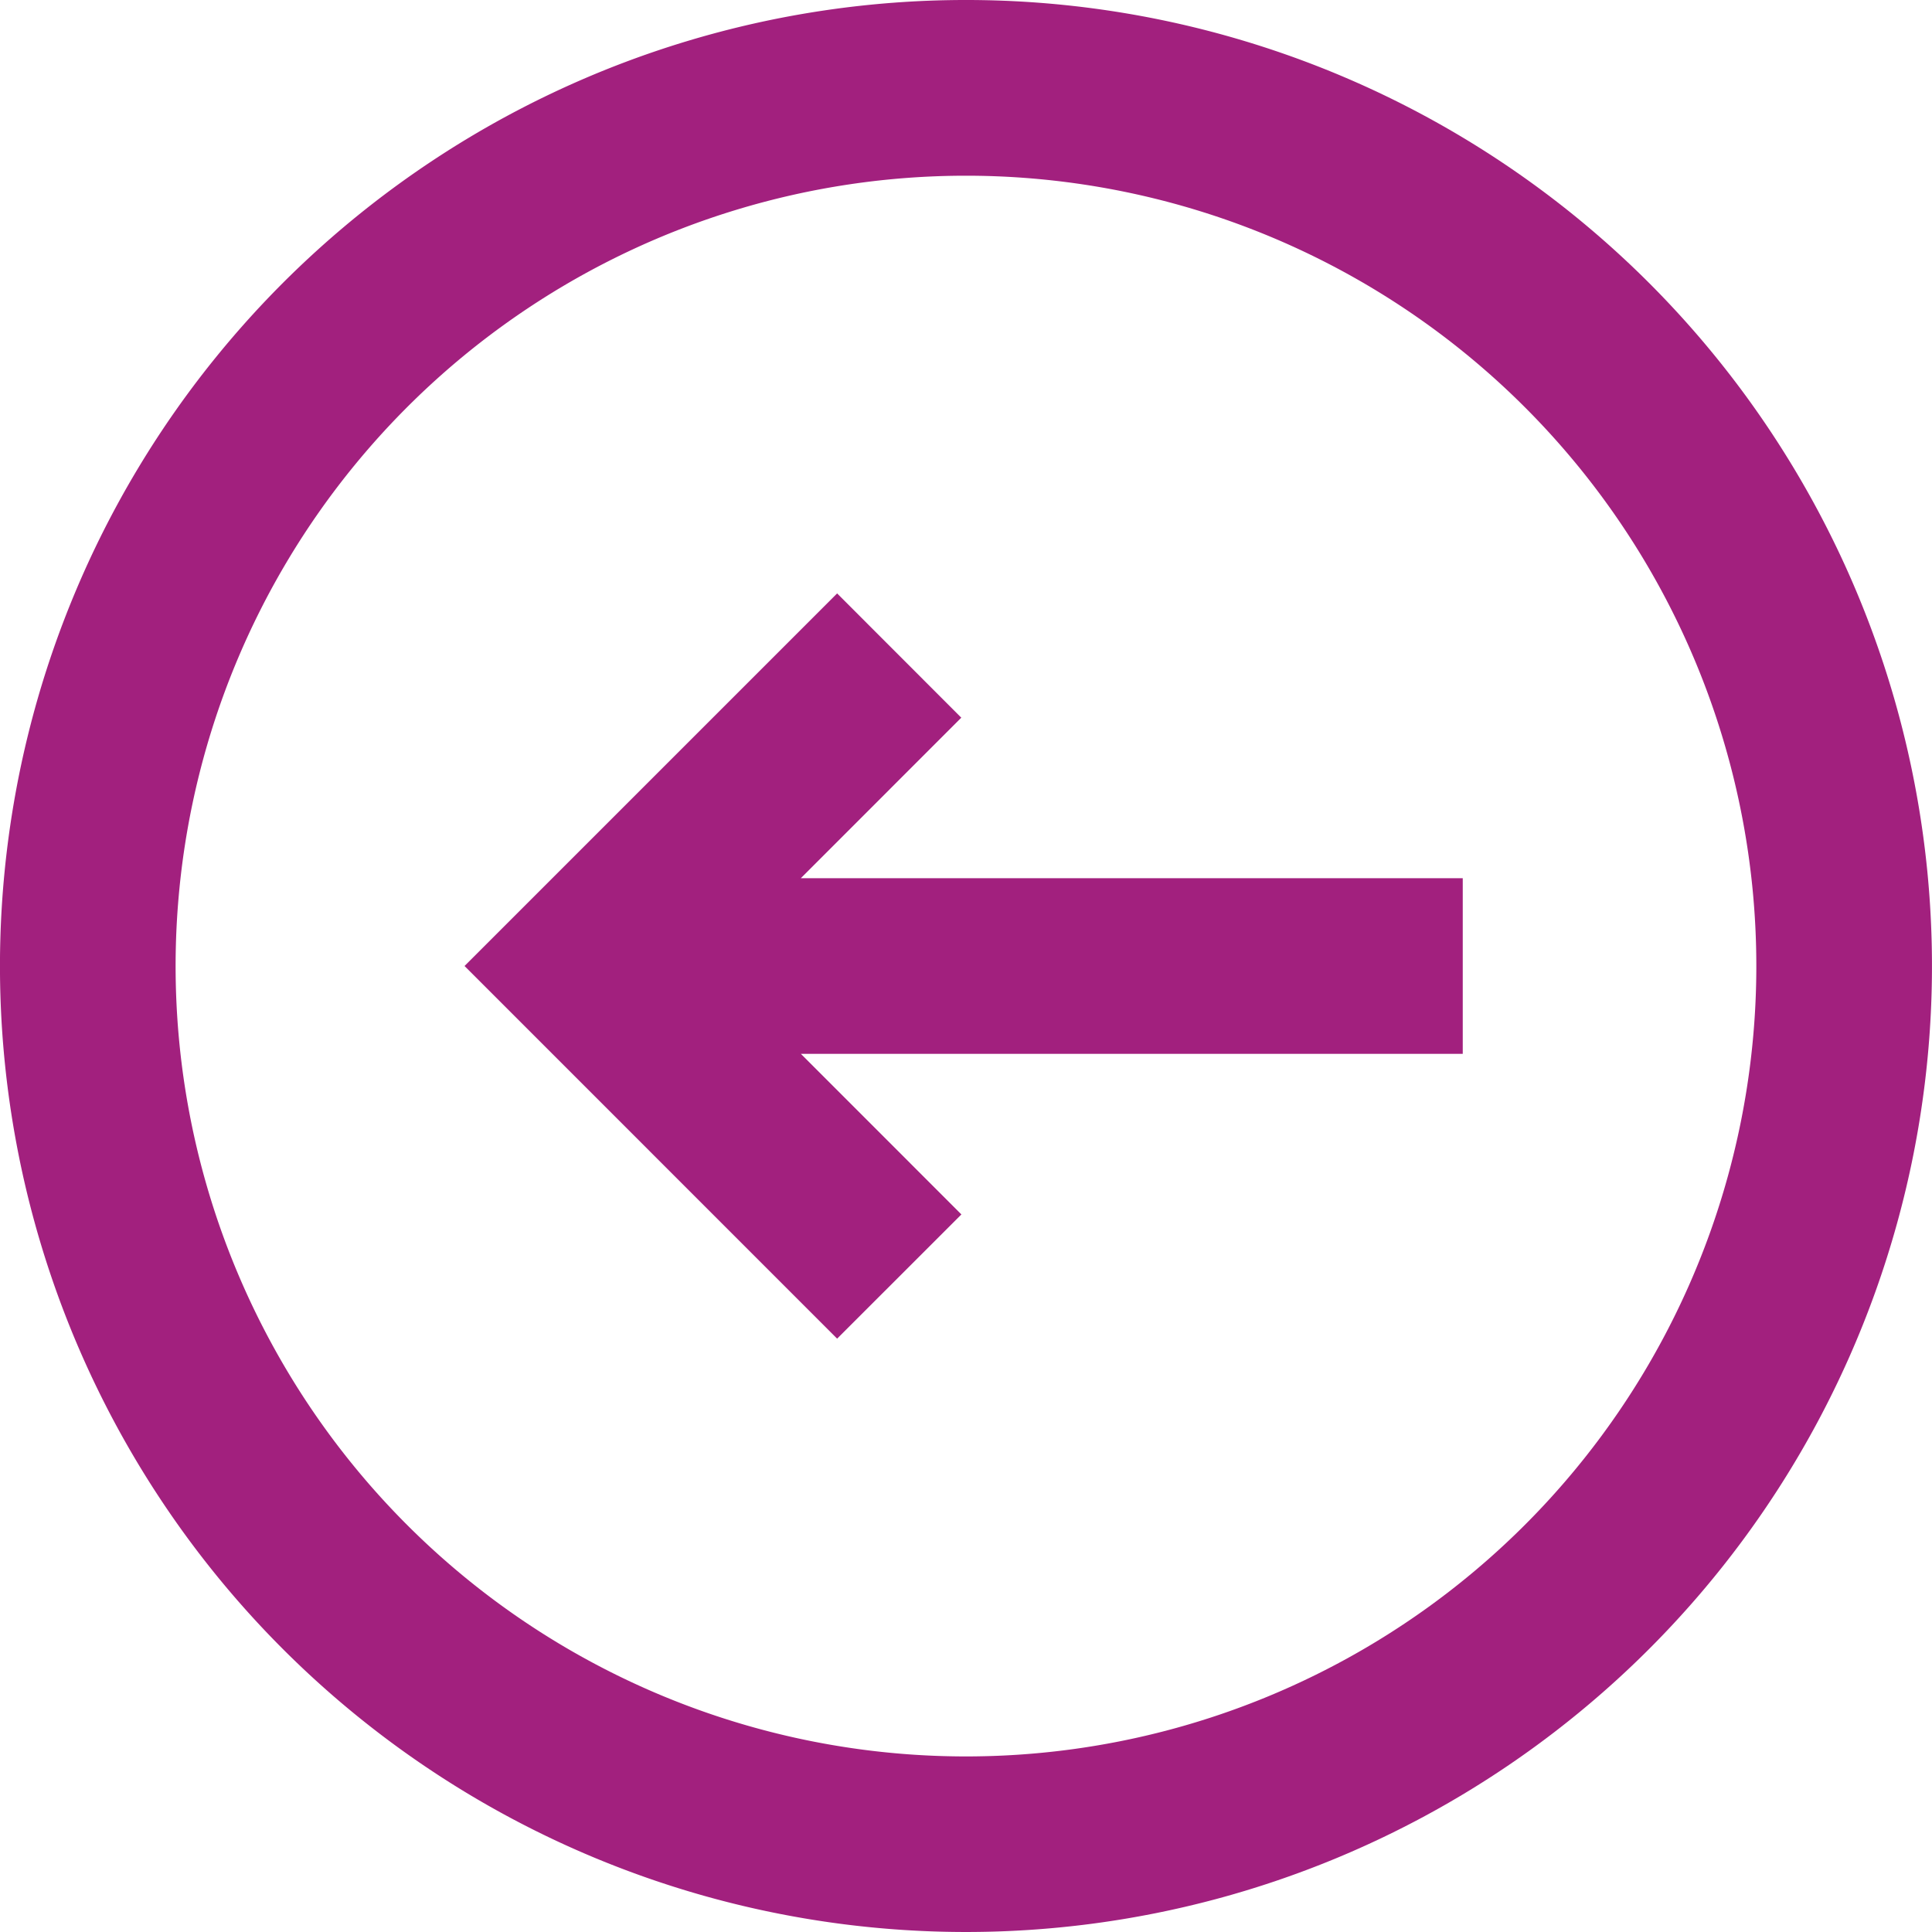
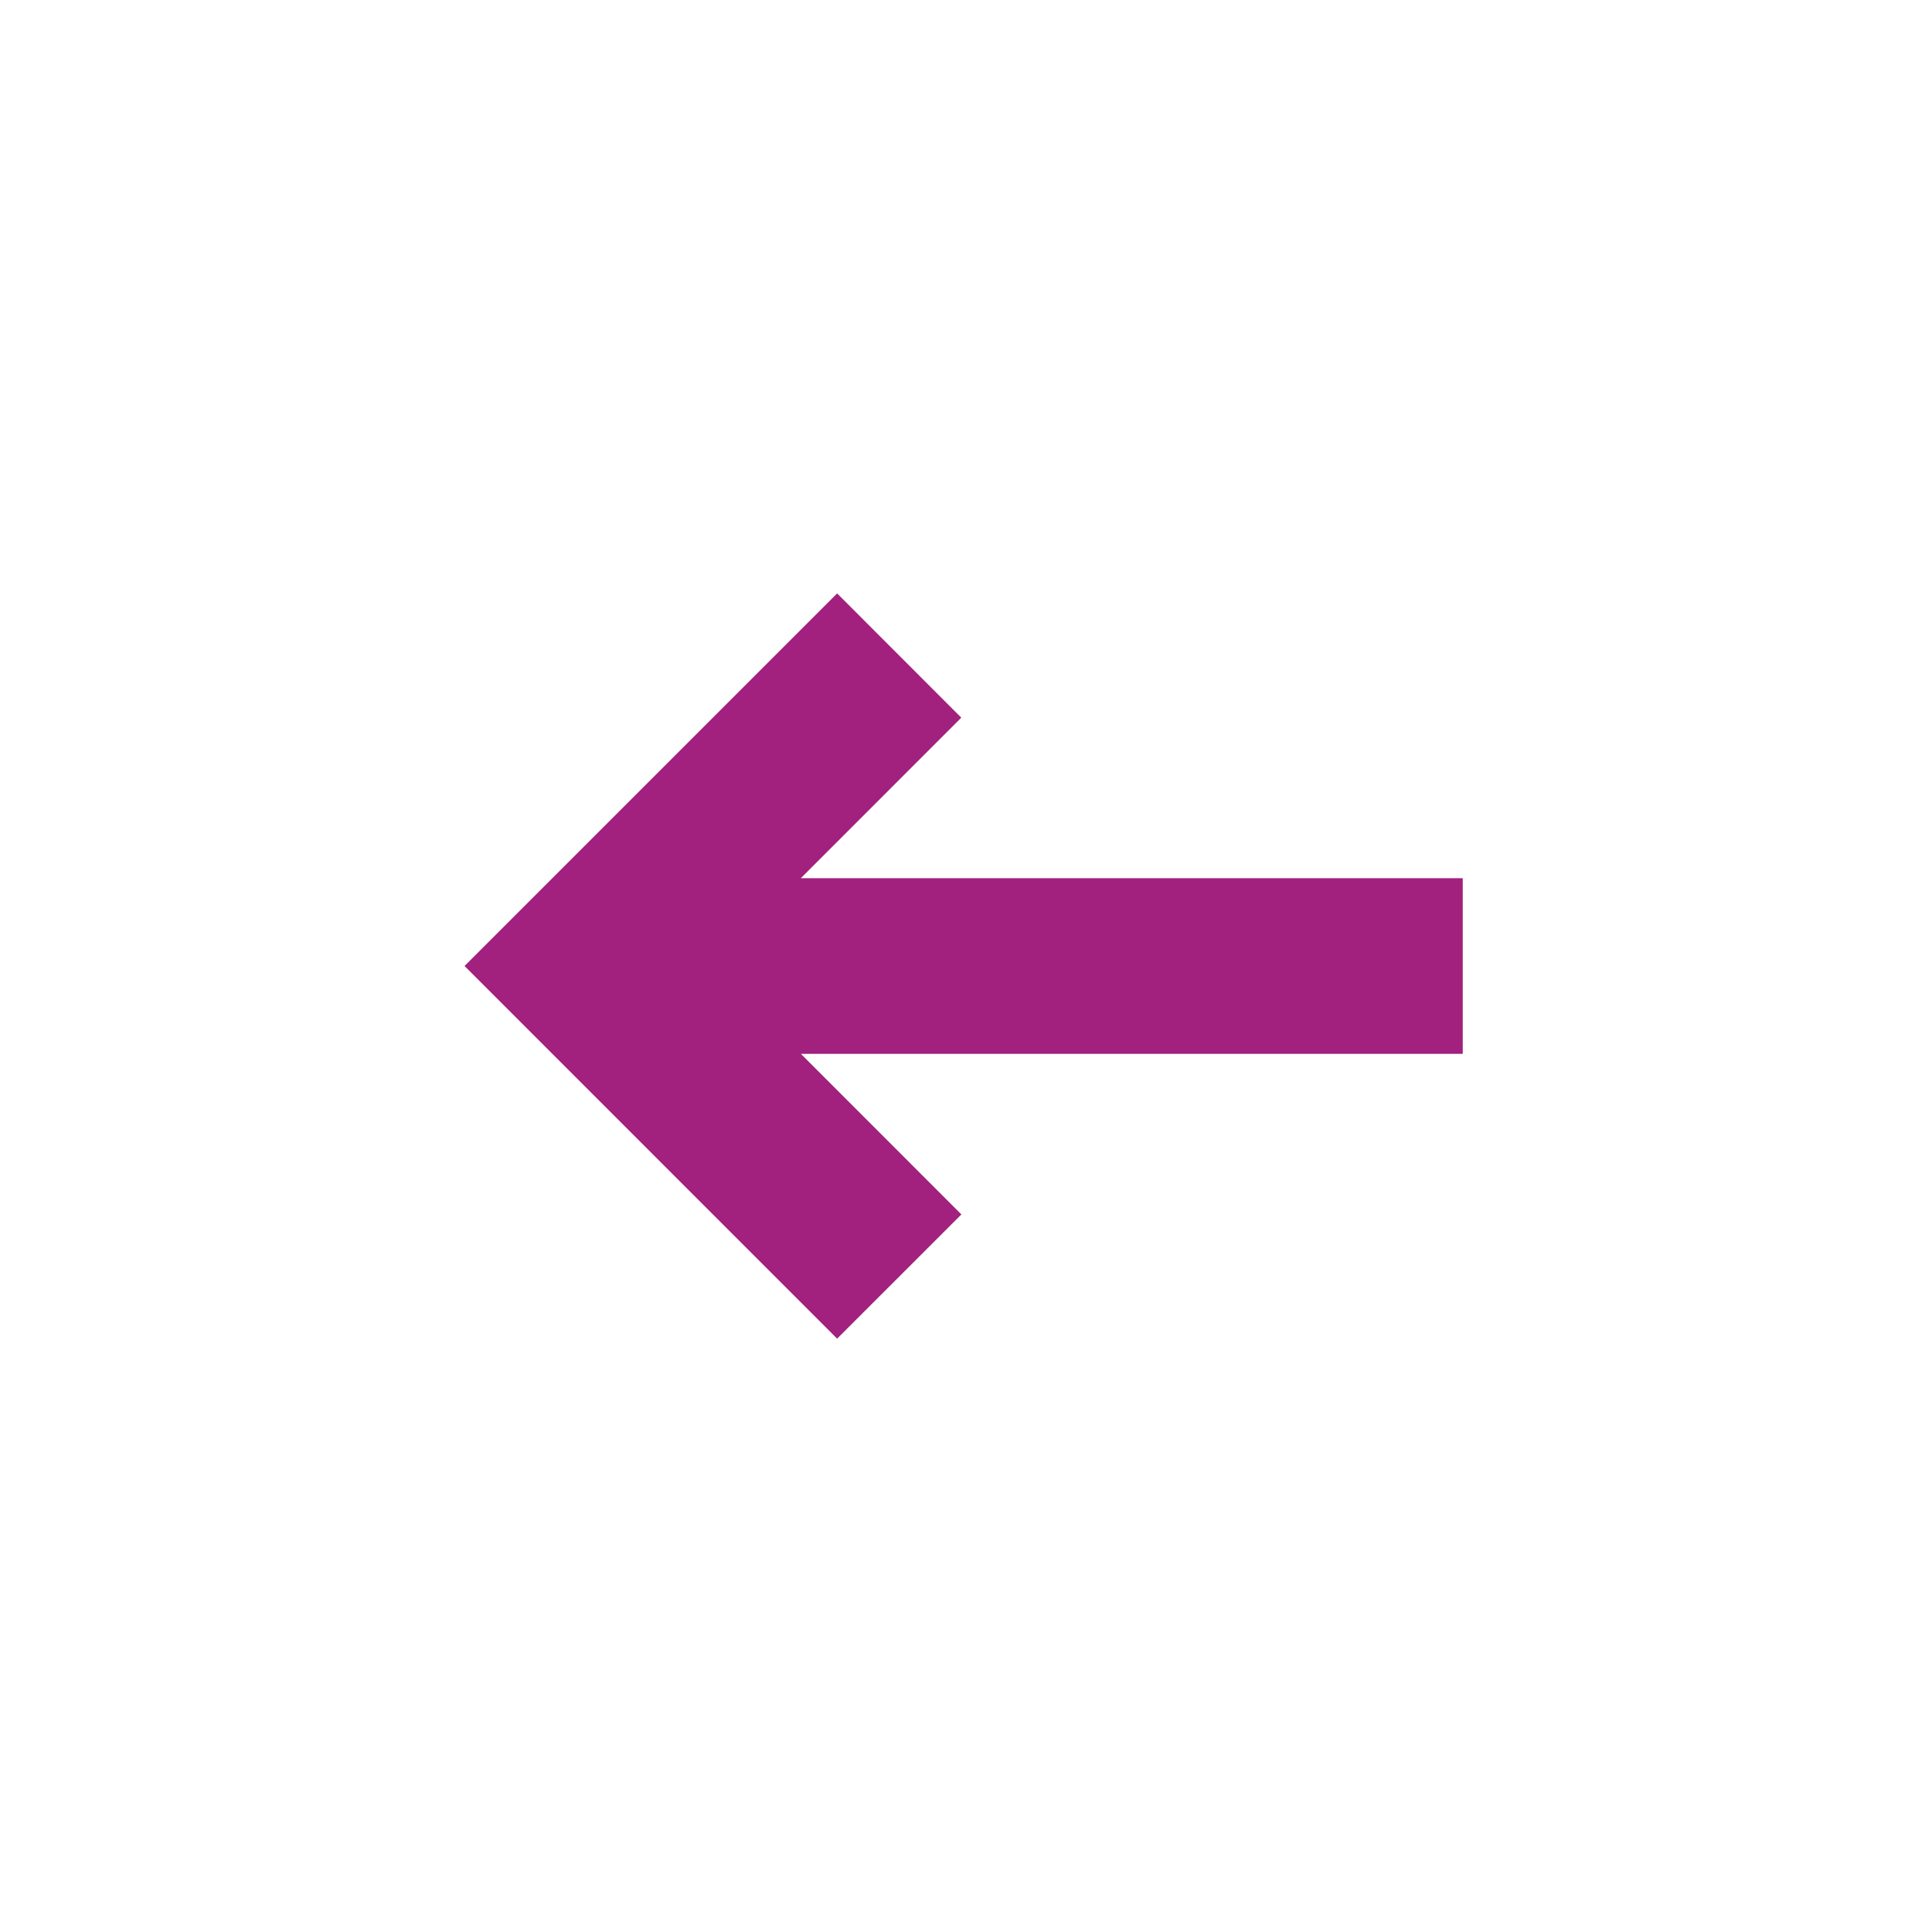
<svg xmlns="http://www.w3.org/2000/svg" width="34" height="34" viewBox="0 0 34 34">
  <path d="M15.087,18.686,12.9,20.872,6.343,14.314,12.9,7.757l2.185,2.187-2.824,2.825H23.91V15.86H12.262Z" transform="translate(1.832 2.686)" fill="#a2207e" />
-   <path d="M5.979,30.021a17,17,0,1,1,24.041,0A17,17,0,0,1,5.979,30.021Zm2.185-2.185a13.909,13.909,0,1,1,19.671,0,13.909,13.909,0,0,1-19.671,0Z" transform="translate(-1 -1)" fill="#a2207e" fill-rule="evenodd" />
</svg>